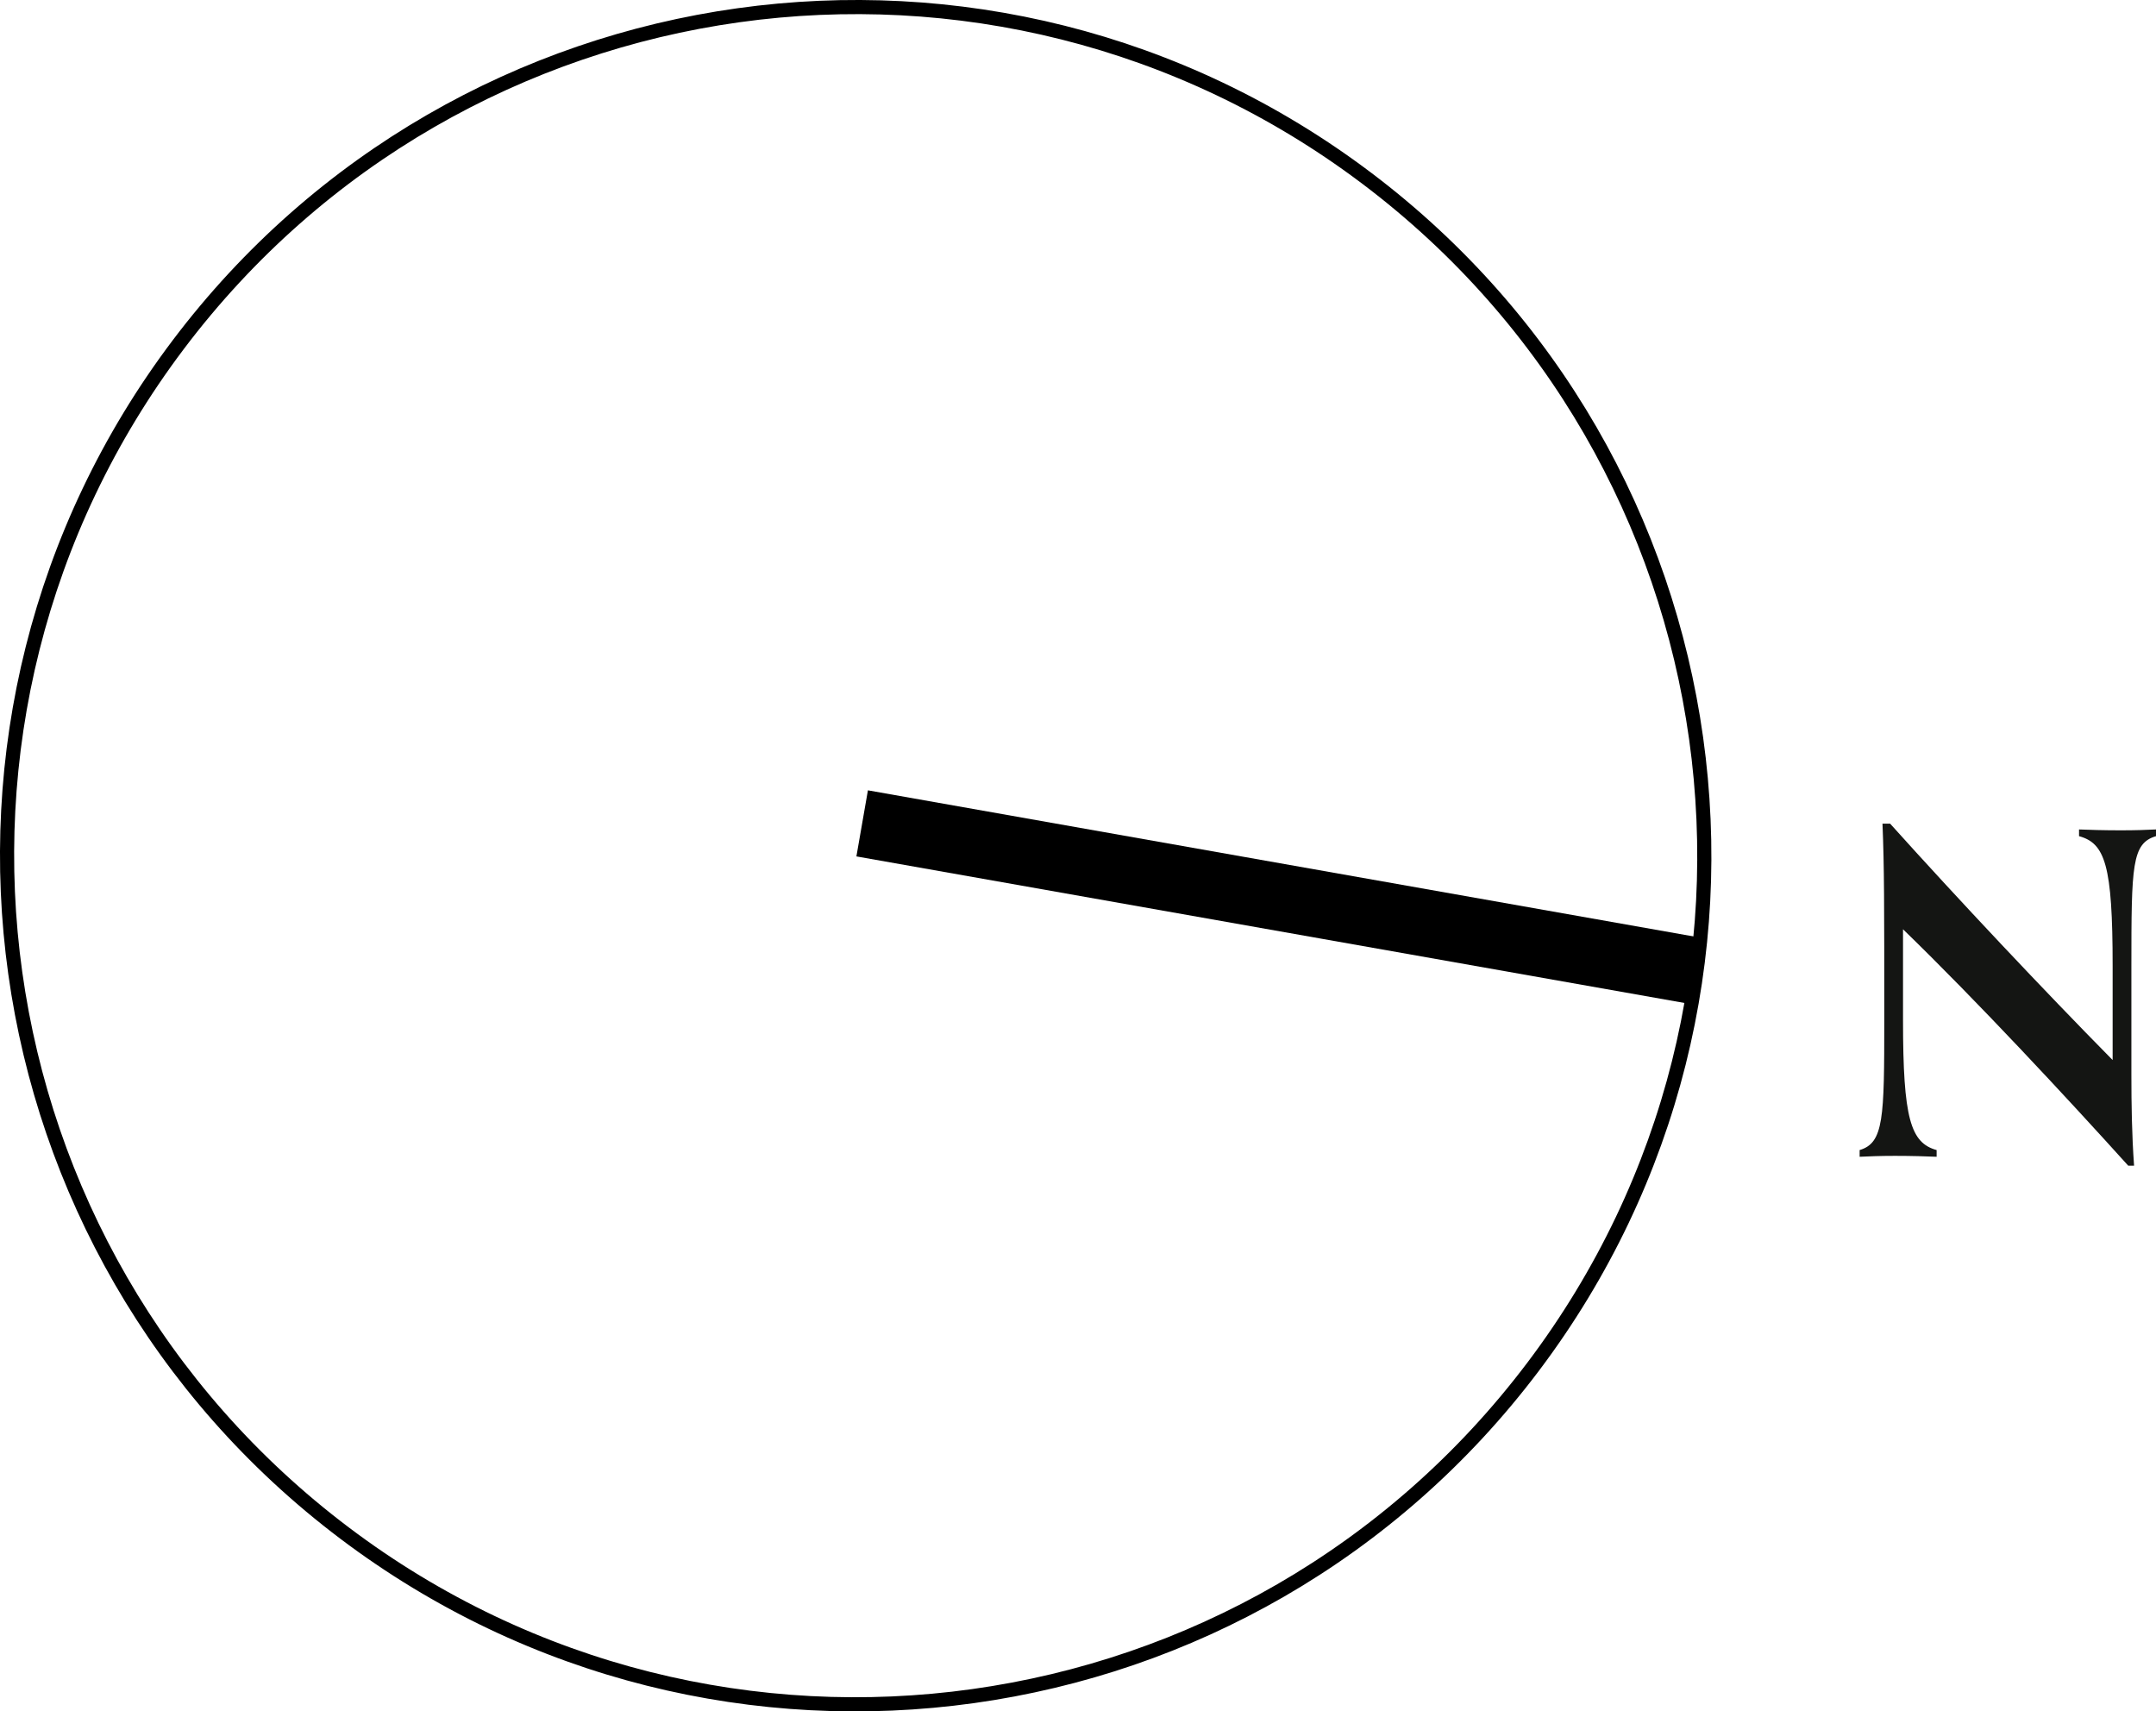
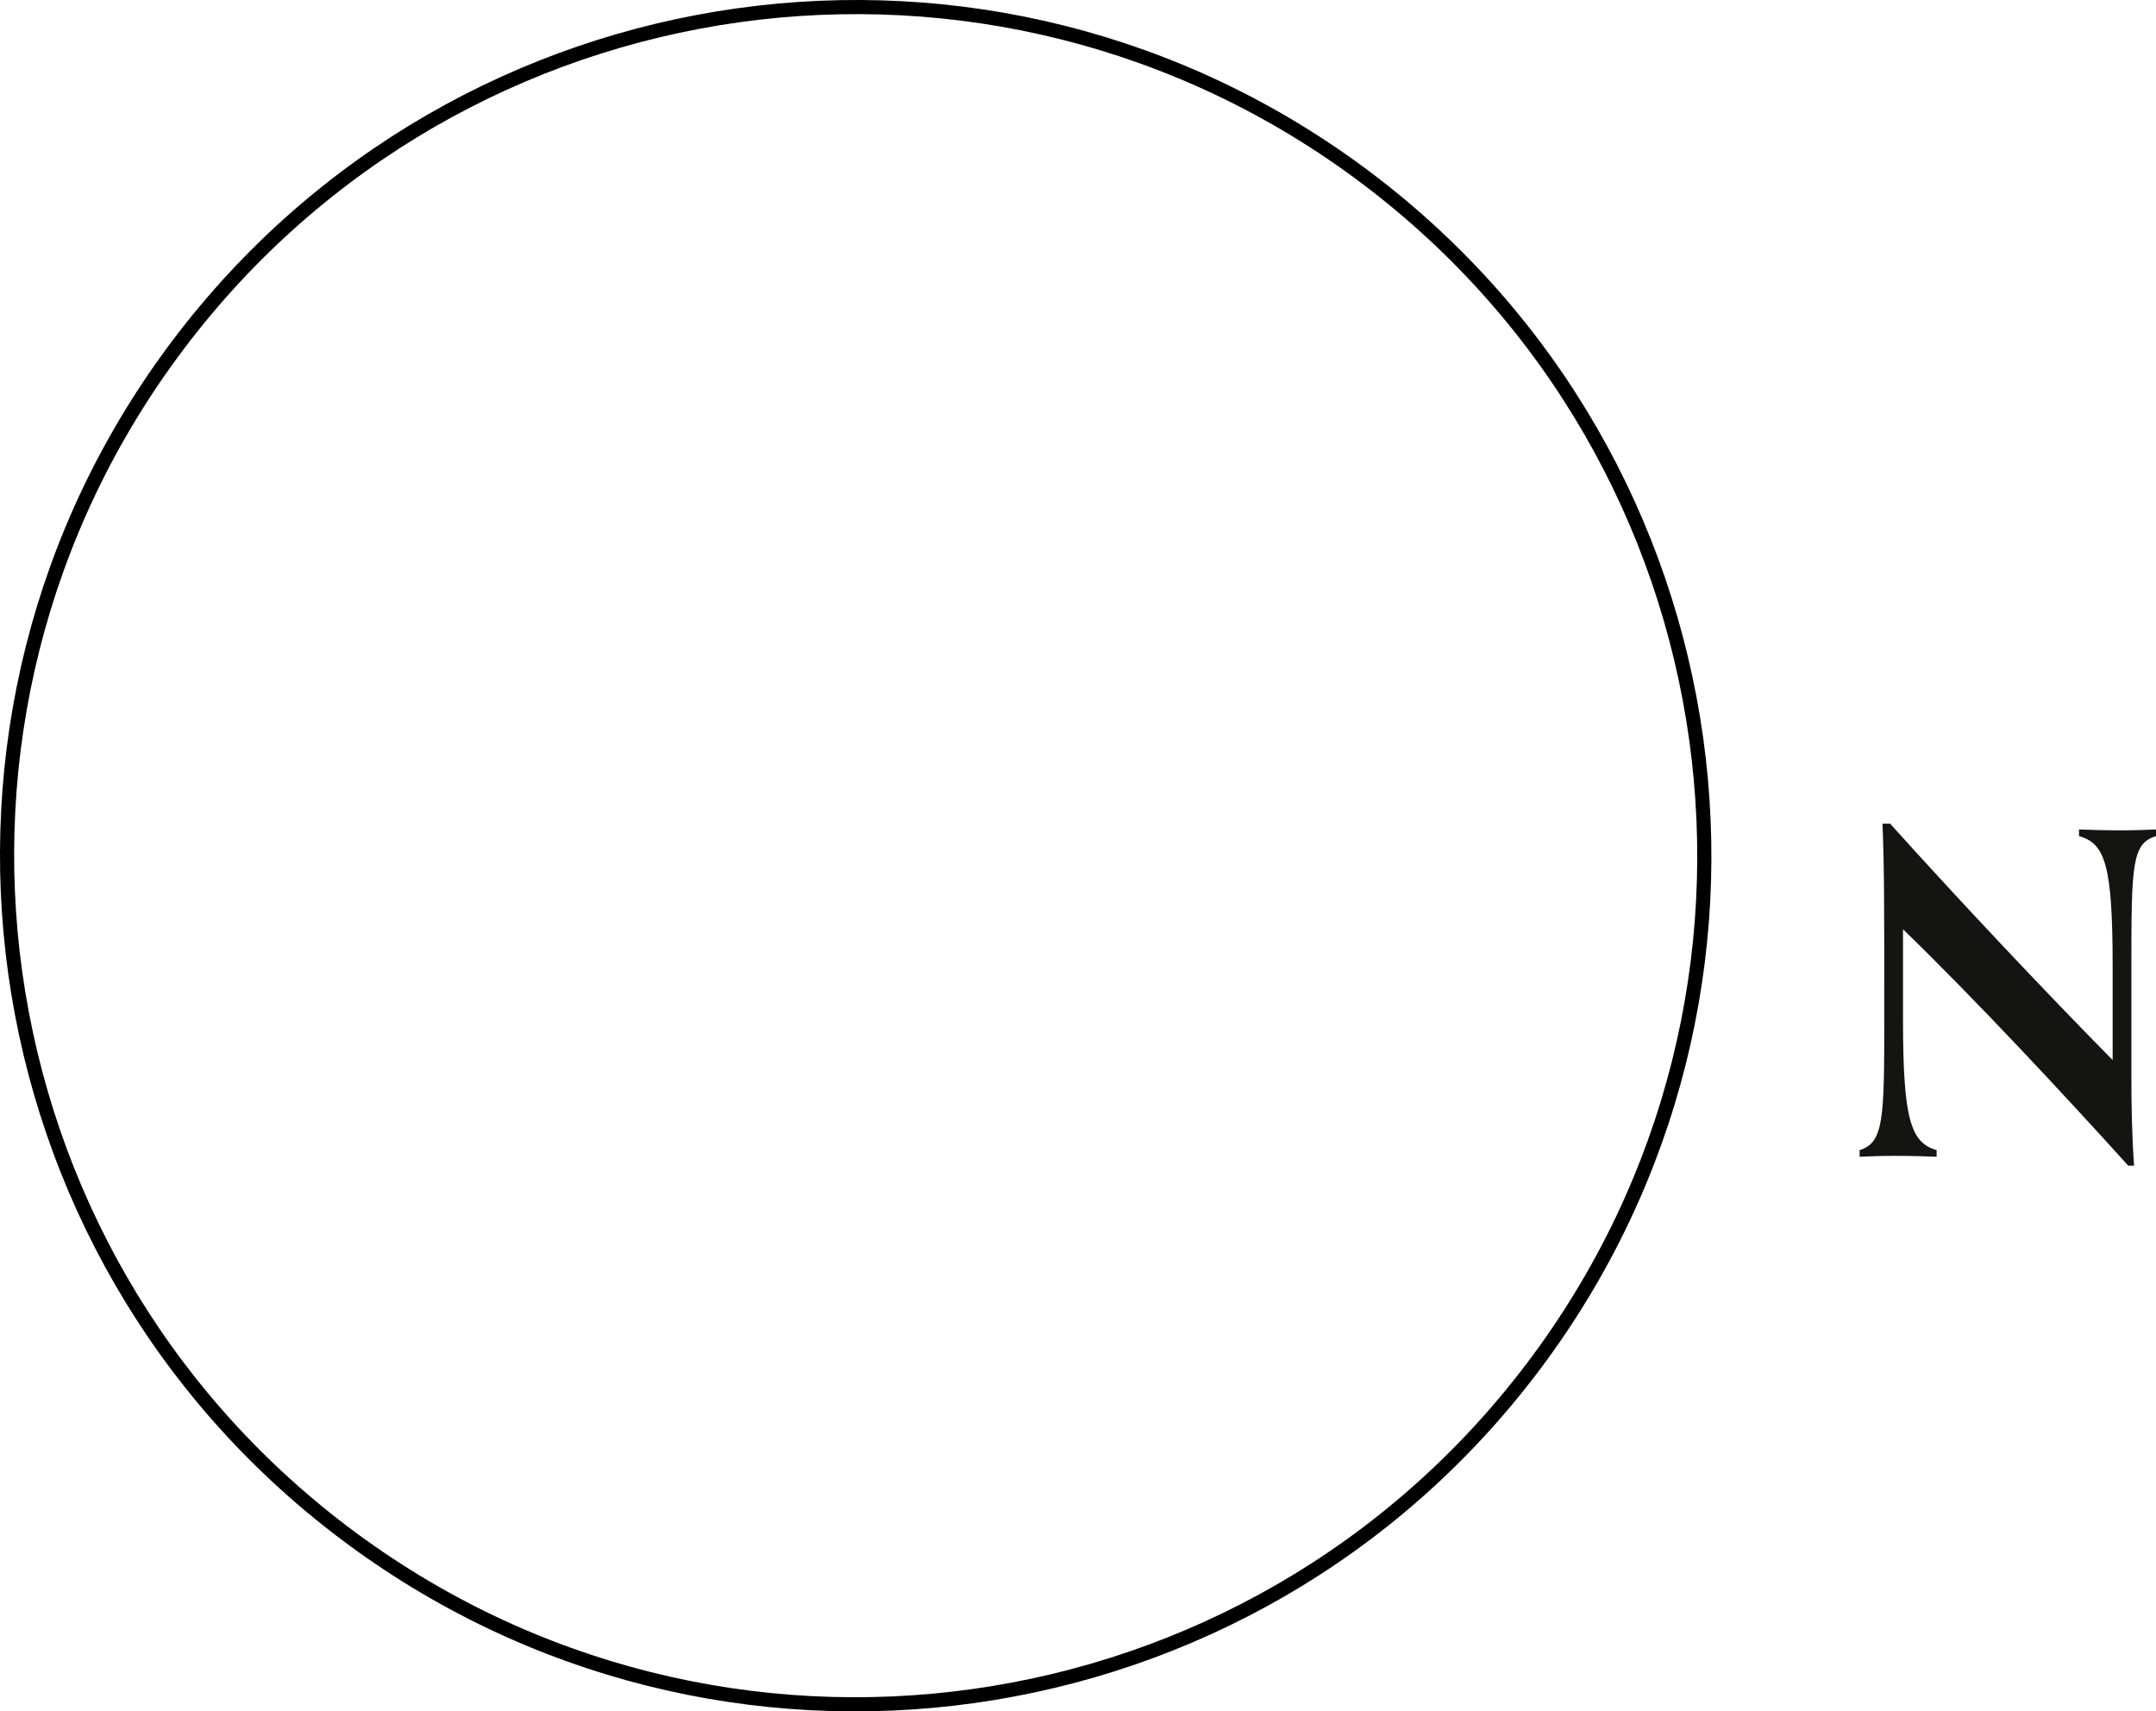
<svg xmlns="http://www.w3.org/2000/svg" id="Layer_2" viewBox="0 0 76.217 60.5">
  <g id="Layer_1-2">
-     <polyline points="30.275 30.275 59.842 35.508 60.248 33.171 30.682 27.939 30.275 30.275" />
    <path d="M12.177,54.193c13.223,9.981,32.035,7.353,42.016-5.871,9.981-13.223,7.353-32.035-5.871-42.016C35.099-3.675,16.288-1.046,6.307,12.177-3.675,25.401-1.046,44.212,12.177,54.193" style="fill:none; stroke:#000; stroke-width:.5px;" />
    <path d="M75.236,41.209c-2.215-2.453-5.318-5.793-7.962-8.358v3.214c0,3.482,.269,4.337,1.188,4.591v.237c-.349-.015-.887-.032-1.472-.032-.538,0-.918,.017-1.25,.032v-.237c.855-.254,.871-1.124,.871-4.606,0-4.116,0-5.397-.063-6.934h.269c2.406,2.675,5.445,5.904,7.867,8.358v-3.324c0-3.578-.269-4.338-1.188-4.591v-.237c.349,.015,.887,.031,1.472,.031,.538,0,.918-.015,1.25-.031v.237c-.855,.253-.871,1.028-.871,4.606v3.815c0,1.059,.016,2.137,.095,3.228h-.206Z" style="fill:#141513;" />
  </g>
</svg>